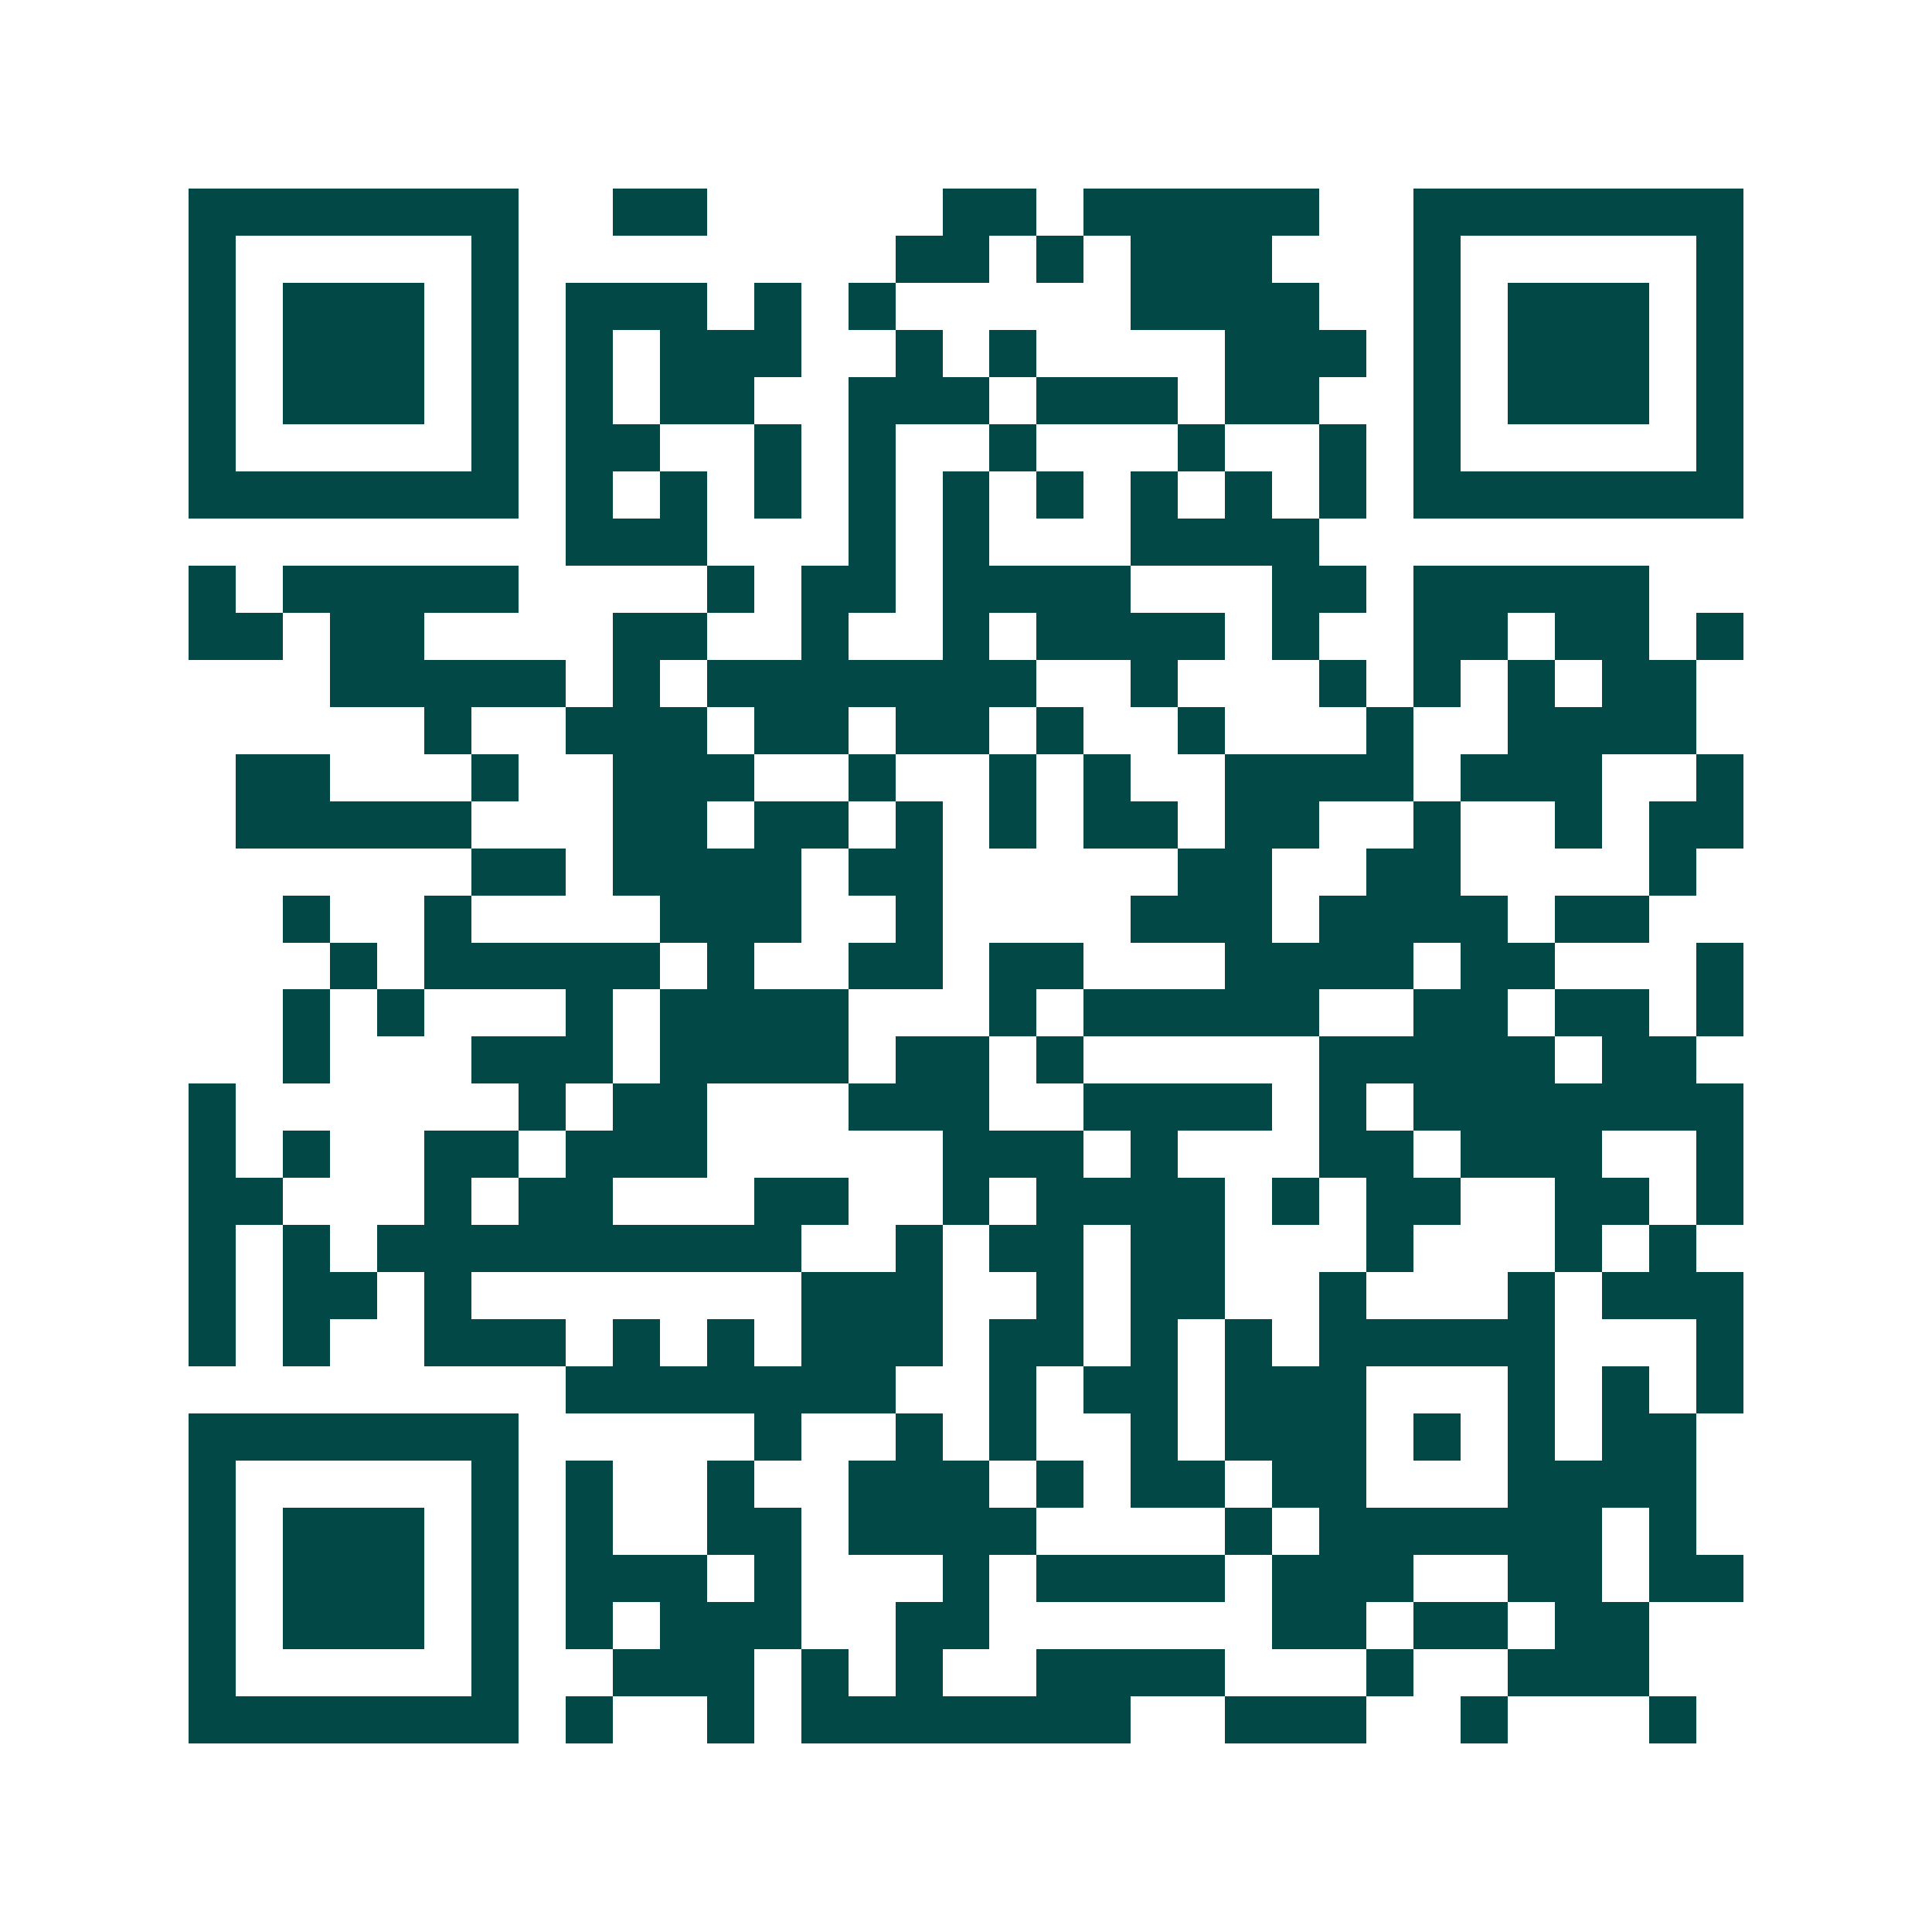
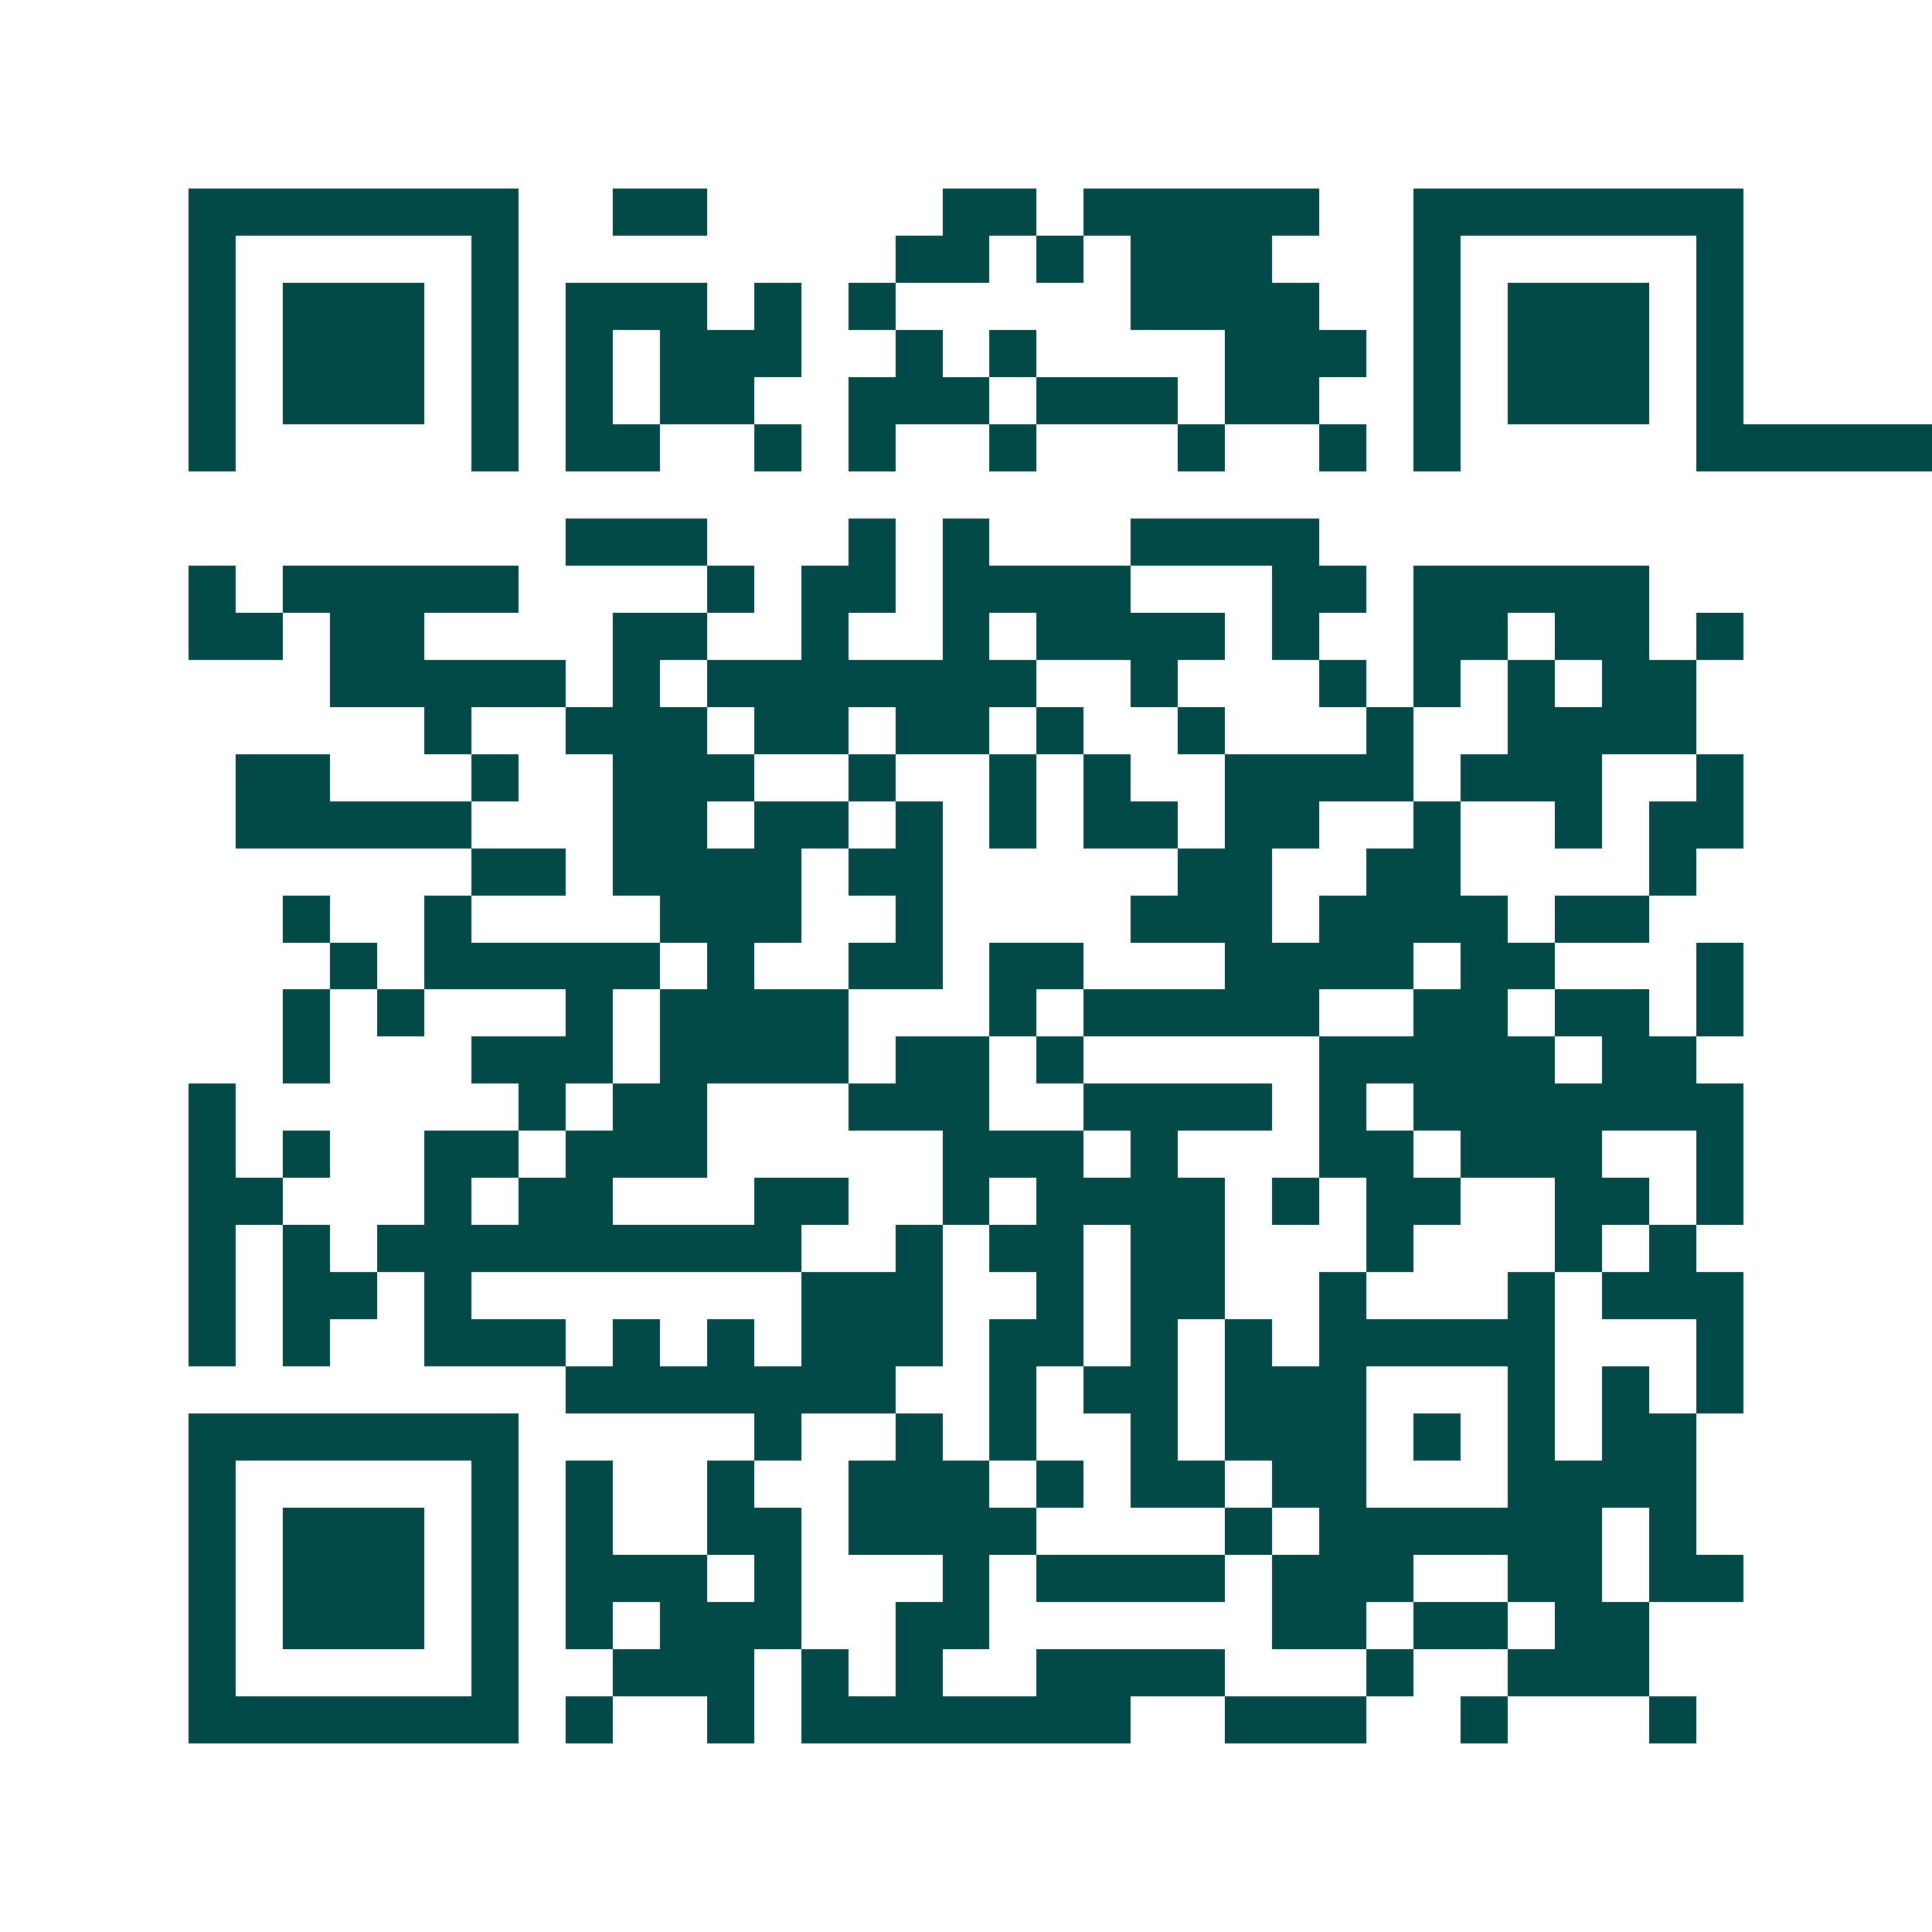
<svg xmlns="http://www.w3.org/2000/svg" width="200" height="200" viewBox="0 0 41 41" shape-rendering="crispEdges">
-   <path fill="#ffffff" d="M0 0h41v41H0z" />
-   <path stroke="#014847" d="M4 4.5h7m2 0h2m5 0h2m1 0h5m2 0h7M4 5.5h1m5 0h1m8 0h2m1 0h1m1 0h3m3 0h1m5 0h1M4 6.5h1m1 0h3m1 0h1m1 0h3m1 0h1m1 0h1m5 0h4m2 0h1m1 0h3m1 0h1M4 7.5h1m1 0h3m1 0h1m1 0h1m1 0h3m2 0h1m1 0h1m4 0h3m1 0h1m1 0h3m1 0h1M4 8.5h1m1 0h3m1 0h1m1 0h1m1 0h2m2 0h3m1 0h3m1 0h2m2 0h1m1 0h3m1 0h1M4 9.5h1m5 0h1m1 0h2m2 0h1m1 0h1m2 0h1m3 0h1m2 0h1m1 0h1m5 0h1M4 10.5h7m1 0h1m1 0h1m1 0h1m1 0h1m1 0h1m1 0h1m1 0h1m1 0h1m1 0h1m1 0h7M12 11.5h3m3 0h1m1 0h1m3 0h4M4 12.5h1m1 0h5m4 0h1m1 0h2m1 0h4m3 0h2m1 0h5M4 13.5h2m1 0h2m4 0h2m2 0h1m2 0h1m1 0h4m1 0h1m2 0h2m1 0h2m1 0h1M7 14.5h5m1 0h1m1 0h7m2 0h1m3 0h1m1 0h1m1 0h1m1 0h2M9 15.5h1m2 0h3m1 0h2m1 0h2m1 0h1m2 0h1m3 0h1m2 0h4M5 16.5h2m3 0h1m2 0h3m2 0h1m2 0h1m1 0h1m2 0h4m1 0h3m2 0h1M5 17.5h5m3 0h2m1 0h2m1 0h1m1 0h1m1 0h2m1 0h2m2 0h1m2 0h1m1 0h2M10 18.5h2m1 0h4m1 0h2m5 0h2m2 0h2m4 0h1M6 19.5h1m2 0h1m4 0h3m2 0h1m4 0h3m1 0h4m1 0h2M7 20.5h1m1 0h5m1 0h1m2 0h2m1 0h2m3 0h4m1 0h2m3 0h1M6 21.5h1m1 0h1m3 0h1m1 0h4m3 0h1m1 0h5m2 0h2m1 0h2m1 0h1M6 22.5h1m3 0h3m1 0h4m1 0h2m1 0h1m5 0h5m1 0h2M4 23.5h1m6 0h1m1 0h2m3 0h3m2 0h4m1 0h1m1 0h7M4 24.5h1m1 0h1m2 0h2m1 0h3m5 0h3m1 0h1m3 0h2m1 0h3m2 0h1M4 25.5h2m3 0h1m1 0h2m3 0h2m2 0h1m1 0h4m1 0h1m1 0h2m2 0h2m1 0h1M4 26.5h1m1 0h1m1 0h9m2 0h1m1 0h2m1 0h2m3 0h1m3 0h1m1 0h1M4 27.5h1m1 0h2m1 0h1m7 0h3m2 0h1m1 0h2m2 0h1m3 0h1m1 0h3M4 28.5h1m1 0h1m2 0h3m1 0h1m1 0h1m1 0h3m1 0h2m1 0h1m1 0h1m1 0h5m3 0h1M12 29.5h7m2 0h1m1 0h2m1 0h3m3 0h1m1 0h1m1 0h1M4 30.5h7m5 0h1m2 0h1m1 0h1m2 0h1m1 0h3m1 0h1m1 0h1m1 0h2M4 31.5h1m5 0h1m1 0h1m2 0h1m2 0h3m1 0h1m1 0h2m1 0h2m3 0h4M4 32.5h1m1 0h3m1 0h1m1 0h1m2 0h2m1 0h4m4 0h1m1 0h6m1 0h1M4 33.5h1m1 0h3m1 0h1m1 0h3m1 0h1m3 0h1m1 0h4m1 0h3m2 0h2m1 0h2M4 34.5h1m1 0h3m1 0h1m1 0h1m1 0h3m2 0h2m6 0h2m1 0h2m1 0h2M4 35.5h1m5 0h1m2 0h3m1 0h1m1 0h1m2 0h4m3 0h1m2 0h3M4 36.5h7m1 0h1m2 0h1m1 0h7m2 0h3m2 0h1m3 0h1" />
+   <path stroke="#014847" d="M4 4.5h7m2 0h2m5 0h2m1 0h5m2 0h7M4 5.5h1m5 0h1m8 0h2m1 0h1m1 0h3m3 0h1m5 0h1M4 6.5h1m1 0h3m1 0h1m1 0h3m1 0h1m1 0h1m5 0h4m2 0h1m1 0h3m1 0h1M4 7.5h1m1 0h3m1 0h1m1 0h1m1 0h3m2 0h1m1 0h1m4 0h3m1 0h1m1 0h3m1 0h1M4 8.5h1m1 0h3m1 0h1m1 0h1m1 0h2m2 0h3m1 0h3m1 0h2m2 0h1m1 0h3m1 0h1M4 9.5h1m5 0h1m1 0h2m2 0h1m1 0h1m2 0h1m3 0h1m2 0h1m1 0h1m5 0h1h7m1 0h1m1 0h1m1 0h1m1 0h1m1 0h1m1 0h1m1 0h1m1 0h1m1 0h1m1 0h7M12 11.5h3m3 0h1m1 0h1m3 0h4M4 12.5h1m1 0h5m4 0h1m1 0h2m1 0h4m3 0h2m1 0h5M4 13.5h2m1 0h2m4 0h2m2 0h1m2 0h1m1 0h4m1 0h1m2 0h2m1 0h2m1 0h1M7 14.5h5m1 0h1m1 0h7m2 0h1m3 0h1m1 0h1m1 0h1m1 0h2M9 15.5h1m2 0h3m1 0h2m1 0h2m1 0h1m2 0h1m3 0h1m2 0h4M5 16.5h2m3 0h1m2 0h3m2 0h1m2 0h1m1 0h1m2 0h4m1 0h3m2 0h1M5 17.5h5m3 0h2m1 0h2m1 0h1m1 0h1m1 0h2m1 0h2m2 0h1m2 0h1m1 0h2M10 18.5h2m1 0h4m1 0h2m5 0h2m2 0h2m4 0h1M6 19.5h1m2 0h1m4 0h3m2 0h1m4 0h3m1 0h4m1 0h2M7 20.5h1m1 0h5m1 0h1m2 0h2m1 0h2m3 0h4m1 0h2m3 0h1M6 21.5h1m1 0h1m3 0h1m1 0h4m3 0h1m1 0h5m2 0h2m1 0h2m1 0h1M6 22.5h1m3 0h3m1 0h4m1 0h2m1 0h1m5 0h5m1 0h2M4 23.5h1m6 0h1m1 0h2m3 0h3m2 0h4m1 0h1m1 0h7M4 24.5h1m1 0h1m2 0h2m1 0h3m5 0h3m1 0h1m3 0h2m1 0h3m2 0h1M4 25.5h2m3 0h1m1 0h2m3 0h2m2 0h1m1 0h4m1 0h1m1 0h2m2 0h2m1 0h1M4 26.5h1m1 0h1m1 0h9m2 0h1m1 0h2m1 0h2m3 0h1m3 0h1m1 0h1M4 27.5h1m1 0h2m1 0h1m7 0h3m2 0h1m1 0h2m2 0h1m3 0h1m1 0h3M4 28.5h1m1 0h1m2 0h3m1 0h1m1 0h1m1 0h3m1 0h2m1 0h1m1 0h1m1 0h5m3 0h1M12 29.5h7m2 0h1m1 0h2m1 0h3m3 0h1m1 0h1m1 0h1M4 30.5h7m5 0h1m2 0h1m1 0h1m2 0h1m1 0h3m1 0h1m1 0h1m1 0h2M4 31.5h1m5 0h1m1 0h1m2 0h1m2 0h3m1 0h1m1 0h2m1 0h2m3 0h4M4 32.5h1m1 0h3m1 0h1m1 0h1m2 0h2m1 0h4m4 0h1m1 0h6m1 0h1M4 33.5h1m1 0h3m1 0h1m1 0h3m1 0h1m3 0h1m1 0h4m1 0h3m2 0h2m1 0h2M4 34.5h1m1 0h3m1 0h1m1 0h1m1 0h3m2 0h2m6 0h2m1 0h2m1 0h2M4 35.5h1m5 0h1m2 0h3m1 0h1m1 0h1m2 0h4m3 0h1m2 0h3M4 36.5h7m1 0h1m2 0h1m1 0h7m2 0h3m2 0h1m3 0h1" />
</svg>